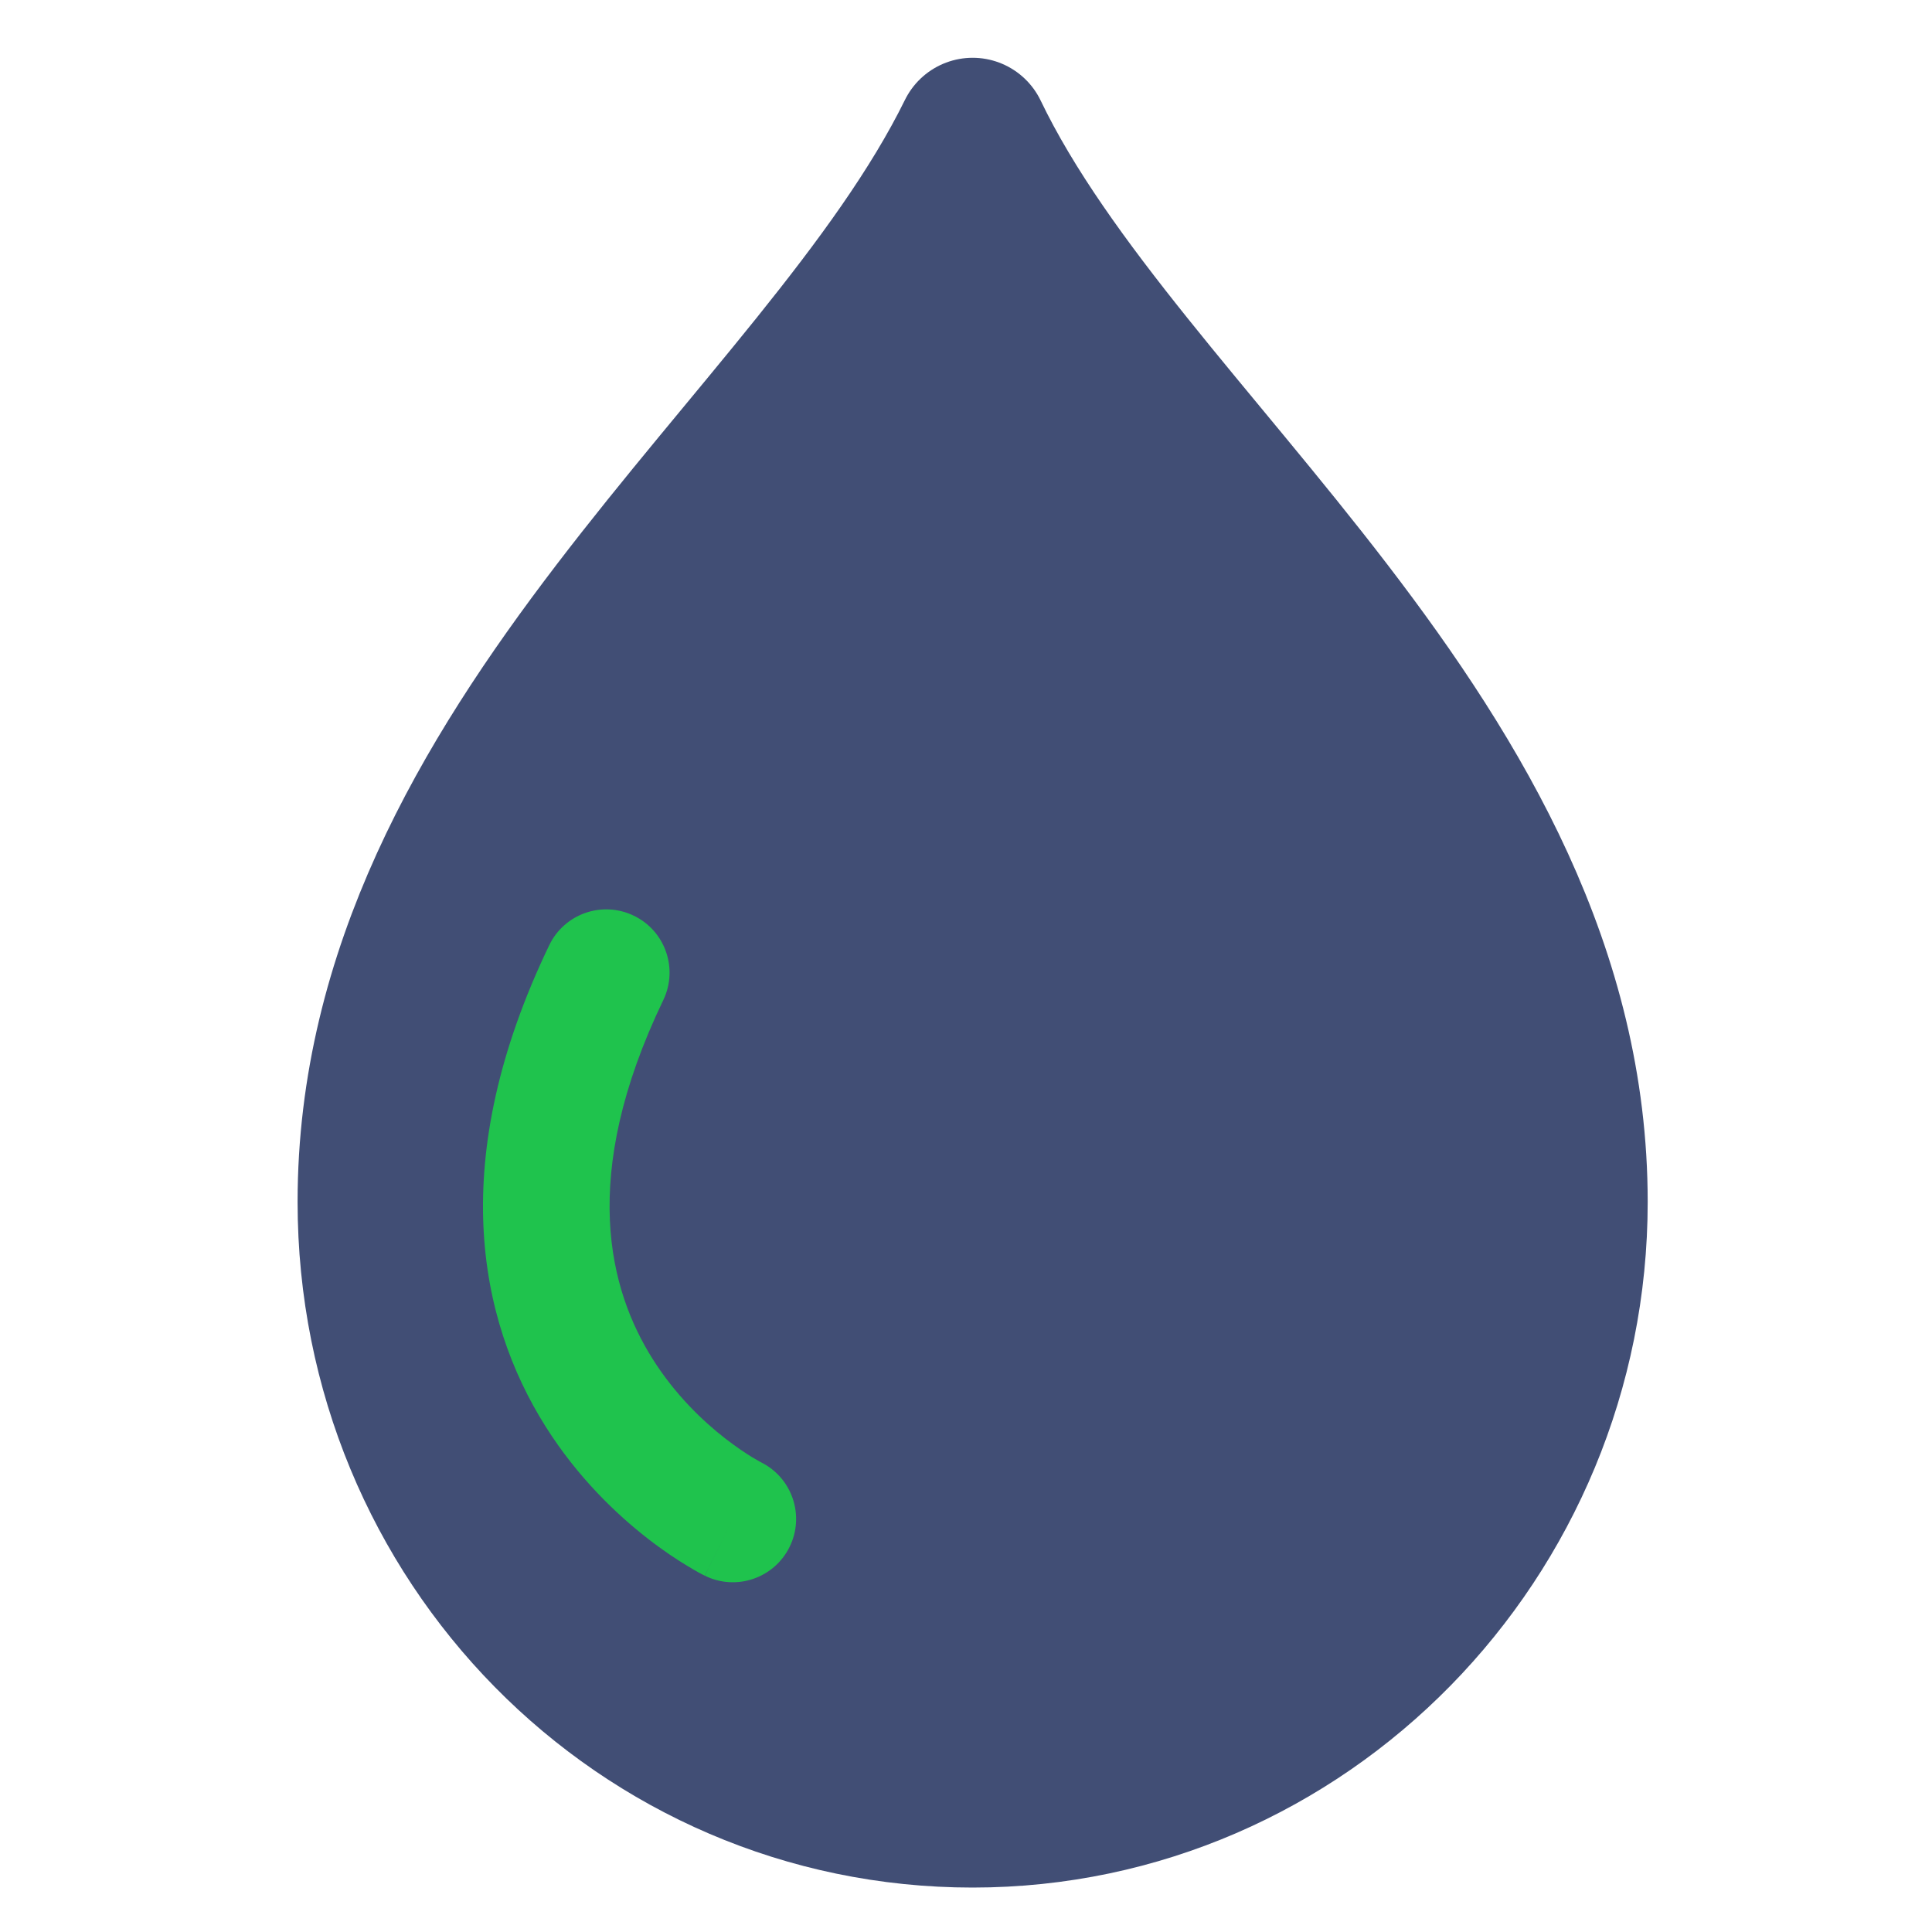
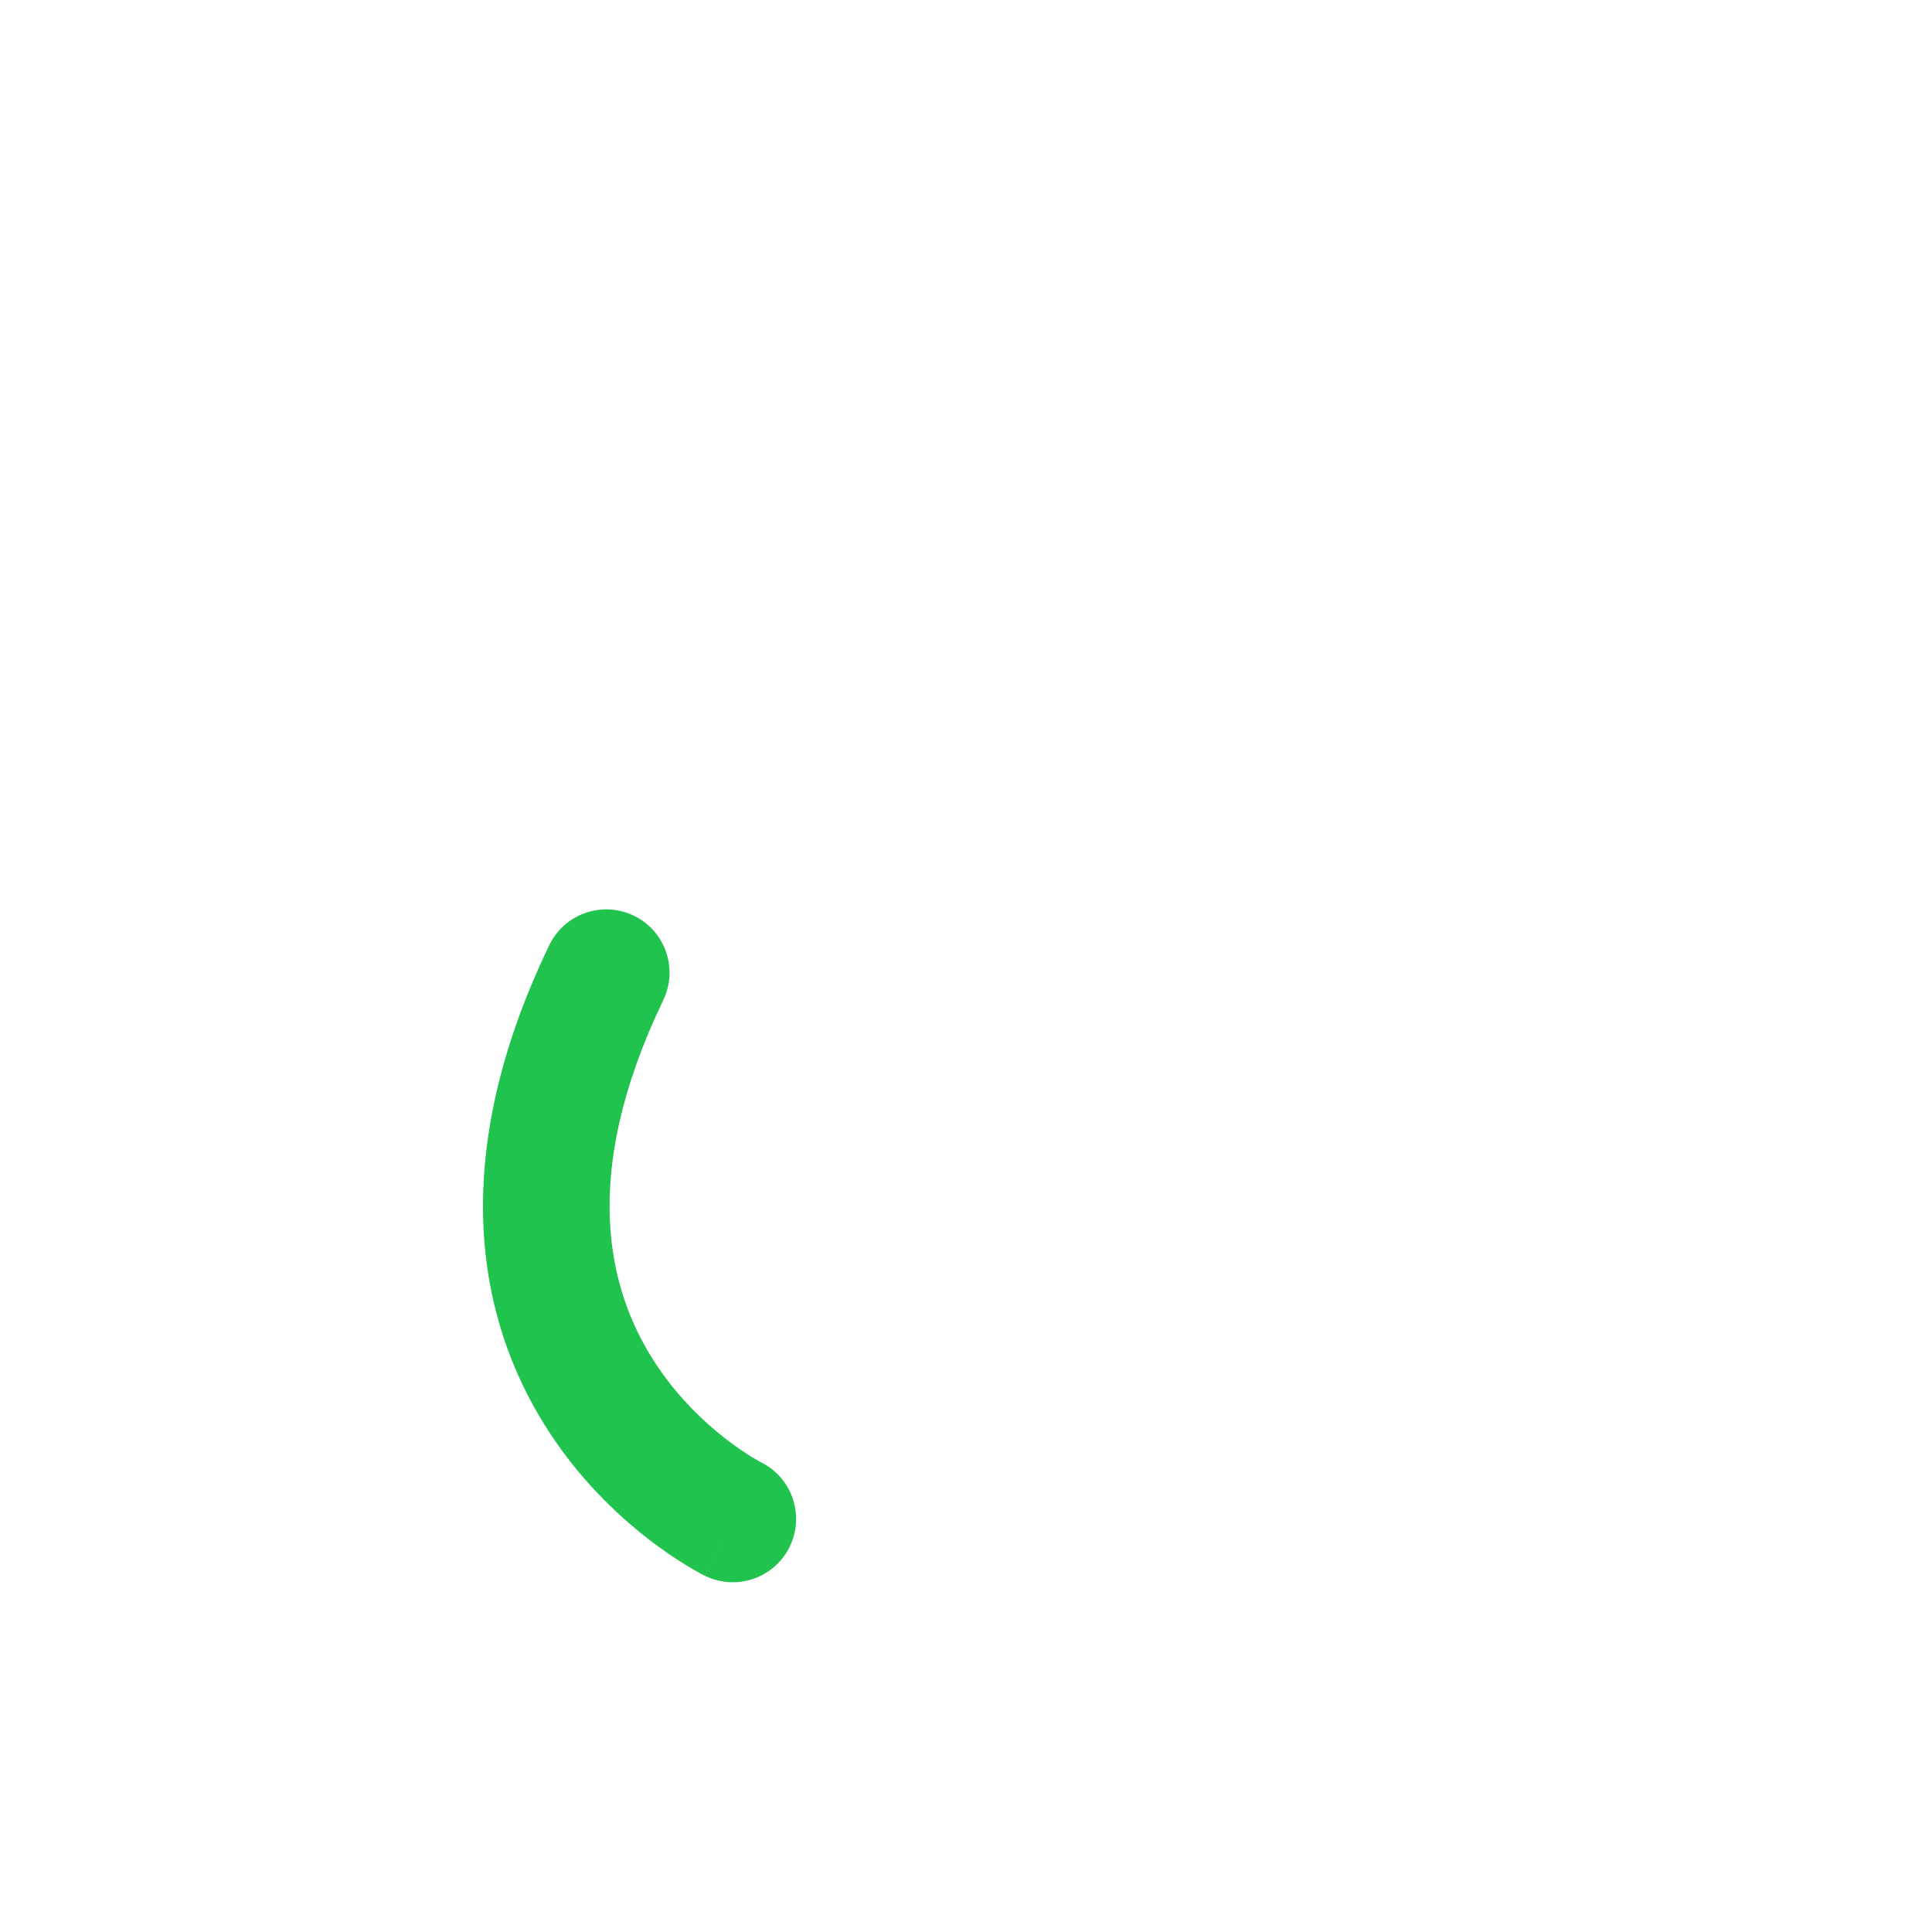
<svg xmlns="http://www.w3.org/2000/svg" width="32" height="32" viewBox="0 0 32 32" fill="none">
-   <path fill-rule="evenodd" clip-rule="evenodd" d="M16.11 2.207C13.614 7.289 6.179 12.313 6.179 19.907C6.179 25.516 10.618 30.014 16.11 30.014C21.603 30.014 26.041 25.457 26.041 19.907C26.041 12.313 18.551 7.289 16.11 2.207Z" fill="#414E75" stroke="#414E75" stroke-width="2.5" stroke-miterlimit="10" stroke-linecap="round" stroke-linejoin="round" />
  <path fill-rule="evenodd" clip-rule="evenodd" d="M10.496 15.166C11.018 15.416 11.237 16.043 10.986 16.565C9.575 19.498 10.098 21.376 10.808 22.506C11.184 23.103 11.644 23.54 12.015 23.828C12.2 23.971 12.357 24.075 12.464 24.14C12.518 24.172 12.558 24.195 12.582 24.208C12.594 24.214 12.602 24.218 12.605 24.22C12.605 24.22 12.606 24.221 12.606 24.221C13.122 24.478 13.333 25.104 13.078 25.622C12.822 26.141 12.194 26.355 11.675 26.099L12.125 25.185C11.675 26.099 11.674 26.099 11.673 26.098L11.672 26.098L11.669 26.096L11.662 26.092C11.656 26.09 11.649 26.086 11.641 26.082C11.625 26.073 11.604 26.062 11.578 26.049C11.528 26.021 11.459 25.982 11.376 25.931C11.21 25.831 10.985 25.683 10.729 25.484C10.22 25.088 9.572 24.478 9.034 23.623C7.917 21.848 7.391 19.202 9.097 15.656C9.348 15.134 9.974 14.915 10.496 15.166Z" fill="#1FC34D" />
</svg>